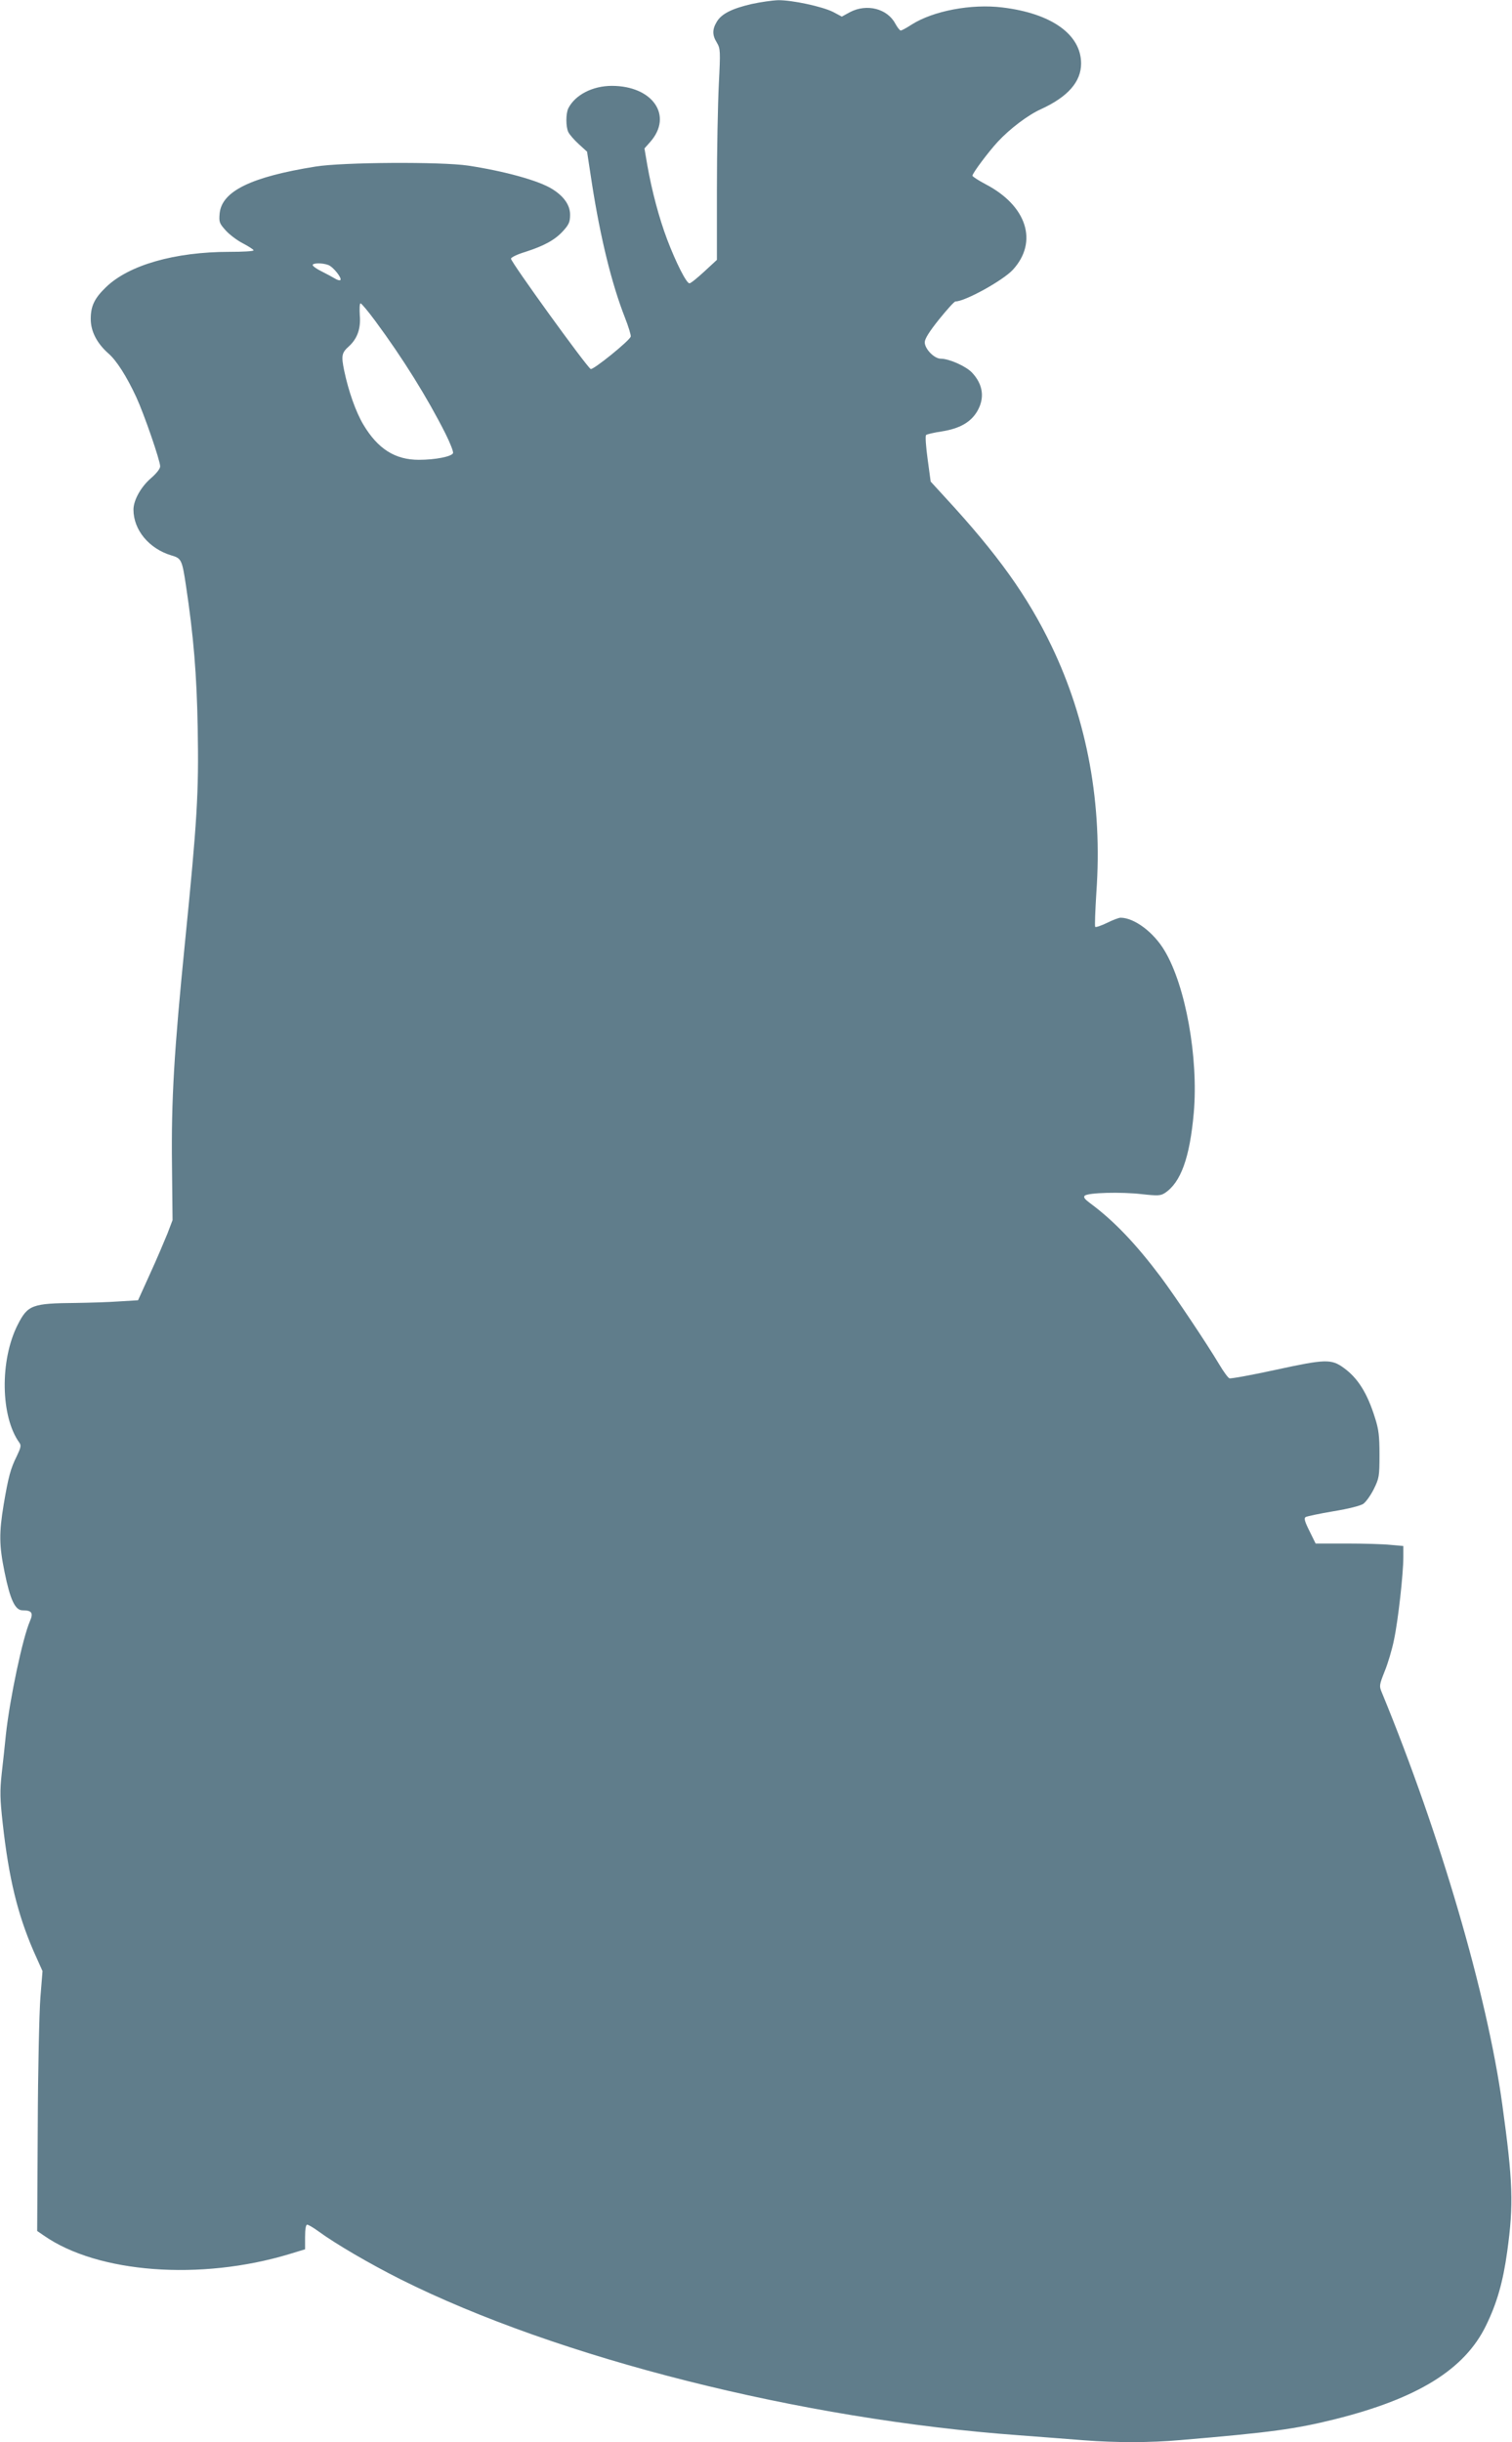
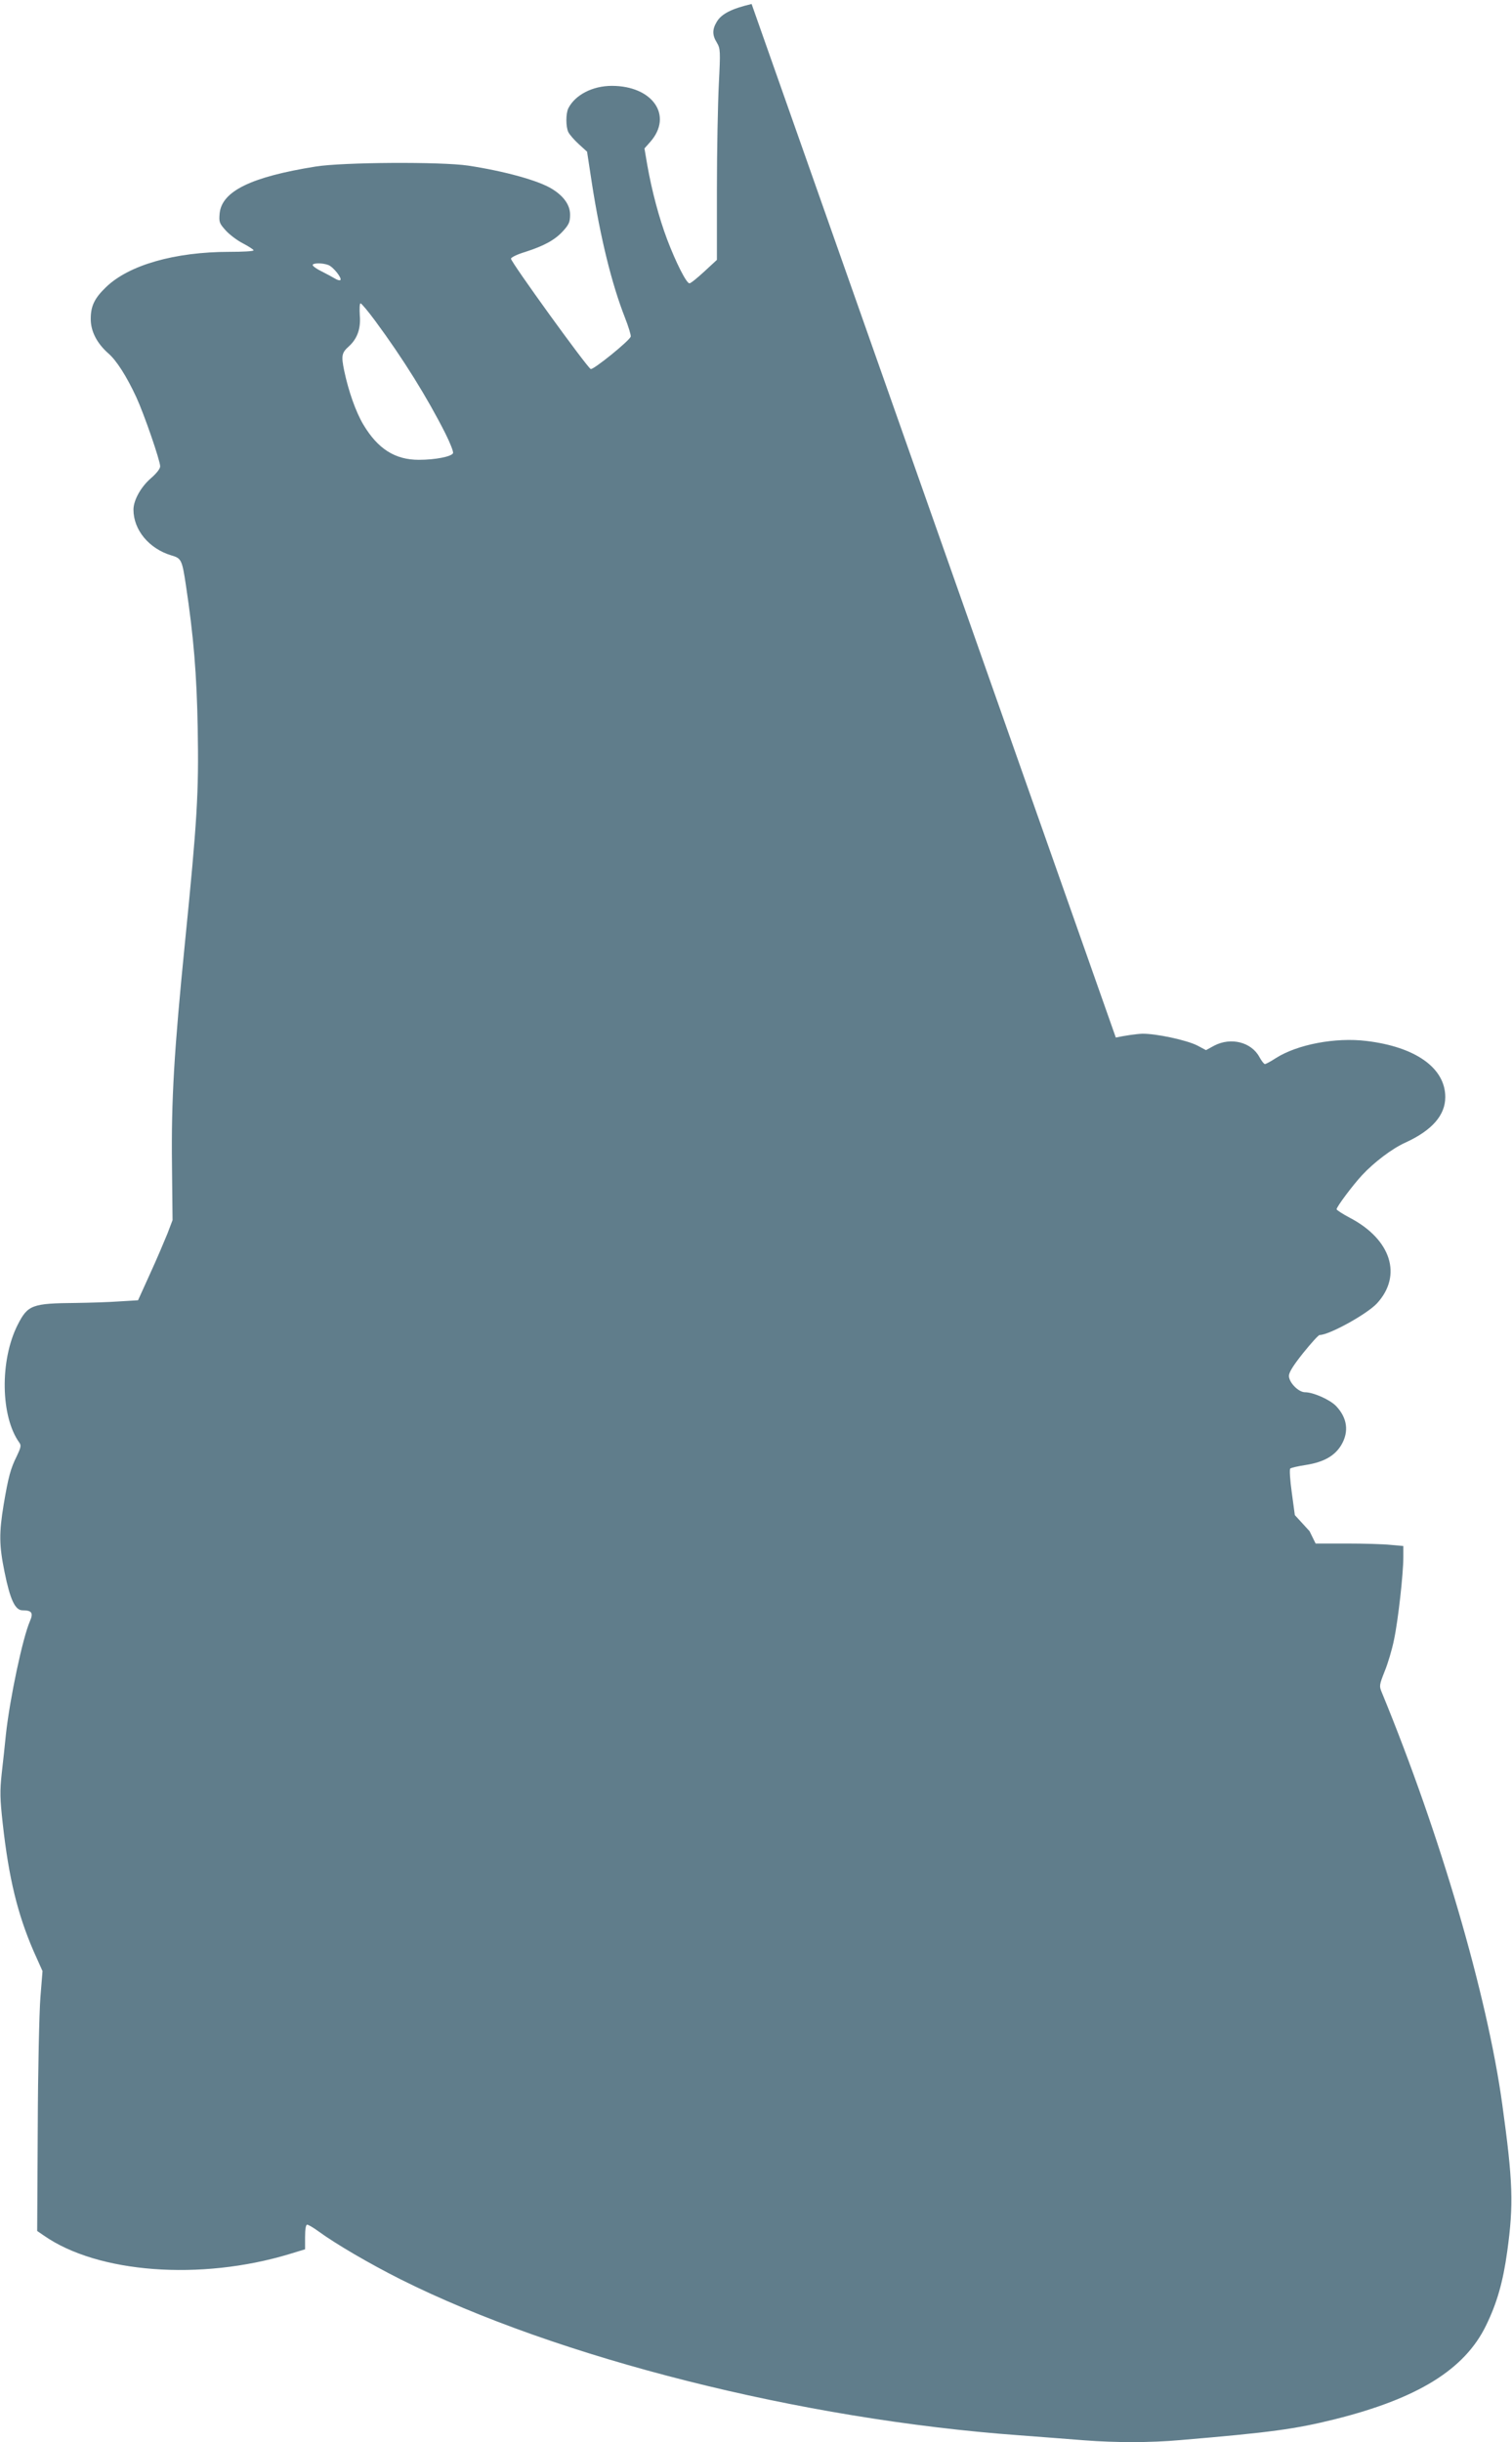
<svg xmlns="http://www.w3.org/2000/svg" version="1.0" width="793pt" height="1280pt" viewBox="0 0 793 1280" preserveAspectRatio="xMidYMid meet">
  <g transform="translate(0,1280) scale(0.1,-0.1)" fill="#607d8b" stroke="none">
-     <path d="M3942 12779 c-103 -24 -157 -51 -182 -92 -25 -41 -25 -71 0 -111 18 -31 19 -42 10 -217 -5 -101 -10 -350 -10 -552 l0 -369 -66 -61 c-37 -34 -71 -62 -78 -62 -16 0 -71 109 -117 230 -43 114 -80 254 -104 389 l-15 88 31 35 c120 137 12 293 -202 293 -101 0 -192 -47 -228 -117 -14 -28 -14 -98 0 -126 6 -12 30 -40 54 -62 l44 -40 26 -170 c44 -281 103 -522 172 -698 19 -48 33 -94 31 -101 -5 -21 -198 -177 -210 -170 -24 15 -418 560 -418 578 0 7 33 23 73 35 103 33 158 64 200 110 31 34 37 48 37 86 0 50 -33 97 -95 135 -71 44 -249 93 -440 122 -141 21 -659 18 -800 -5 -338 -54 -491 -129 -503 -245 -4 -46 -2 -52 32 -90 20 -22 61 -53 91 -68 30 -16 55 -32 55 -36 0 -5 -57 -8 -126 -8 -287 0 -529 -69 -649 -186 -59 -57 -79 -98 -79 -164 -1 -65 32 -129 92 -182 43 -37 96 -120 147 -230 41 -89 125 -332 125 -362 0 -13 -19 -37 -49 -63 -52 -45 -91 -115 -91 -164 0 -107 82 -205 199 -240 52 -15 56 -23 76 -156 40 -266 57 -465 62 -753 6 -336 -3 -483 -67 -1121 -57 -570 -72 -822 -68 -1164 l3 -290 -27 -71 c-16 -39 -56 -134 -91 -210 l-63 -139 -99 -6 c-55 -4 -156 -7 -225 -8 -232 -2 -254 -10 -307 -114 -95 -187 -90 -483 9 -619 10 -14 7 -26 -14 -70 -32 -64 -44 -107 -69 -255 -24 -147 -24 -212 5 -353 29 -143 55 -200 94 -200 49 0 58 -13 39 -57 -38 -87 -105 -403 -126 -593 -5 -52 -15 -144 -22 -205 -10 -93 -9 -133 5 -260 32 -289 78 -477 162 -671 l47 -105 -11 -137 c-6 -75 -13 -382 -14 -681 l-3 -544 35 -24 c282 -197 821 -238 1288 -97 l82 25 0 64 c0 41 4 65 11 65 6 0 32 -15 58 -34 93 -68 270 -171 431 -252 825 -413 2101 -735 3247 -818 114 -9 267 -20 338 -26 168 -13 348 -13 505 1 476 40 604 58 810 109 436 109 681 261 793 490 58 118 90 230 112 390 34 246 30 366 -26 770 -79 573 -326 1417 -632 2160 -14 33 -13 39 15 110 17 41 39 115 49 165 22 103 49 347 49 433 l0 59 -67 6 c-38 4 -141 7 -231 7 l-162 0 -32 65 c-26 52 -30 68 -20 74 8 4 73 18 145 30 80 13 142 29 157 39 14 10 39 45 55 77 28 57 30 67 30 180 0 98 -4 134 -24 195 -40 128 -89 207 -164 261 -65 47 -96 46 -354 -10 -128 -28 -239 -48 -245 -45 -7 2 -31 35 -53 72 -63 106 -231 357 -307 459 -131 174 -245 294 -371 387 -28 21 -36 31 -28 39 16 16 190 21 301 8 83 -9 97 -8 119 6 84 55 131 185 152 421 25 288 -43 666 -153 849 -58 98 -160 173 -231 173 -9 0 -41 -12 -71 -27 -31 -15 -58 -24 -62 -21 -3 4 0 84 6 180 33 462 -47 901 -235 1292 -126 262 -282 480 -557 778 l-77 84 -16 118 c-9 65 -13 122 -8 126 4 4 42 13 83 19 94 15 151 48 185 105 41 70 31 142 -28 204 -32 33 -119 72 -163 72 -34 0 -84 51 -84 86 0 18 23 55 75 120 42 52 80 94 86 94 50 0 248 109 301 166 134 146 74 335 -142 448 -38 20 -70 41 -70 45 0 13 84 125 133 178 63 68 159 141 229 172 139 64 208 143 208 238 0 152 -155 263 -413 294 -163 20 -363 -18 -476 -90 -26 -17 -52 -31 -57 -31 -5 0 -18 17 -29 37 -42 78 -149 105 -236 60 l-44 -24 -45 24 c-57 29 -217 63 -289 62 -31 -1 -93 -10 -139 -20z m-2220 -1368 c26 -10 73 -69 63 -79 -3 -3 -16 0 -28 8 -12 7 -43 24 -69 37 -27 13 -48 28 -48 34 0 11 51 12 82 0z m246 -293 c147 -199 273 -402 368 -590 25 -50 43 -96 40 -103 -7 -18 -93 -35 -179 -35 -125 0 -215 57 -291 184 -39 65 -78 174 -101 284 -16 78 -13 93 25 127 44 40 63 93 57 162 -2 35 -1 63 4 63 5 0 40 -42 77 -92z" />
+     <path d="M3942 12779 c-103 -24 -157 -51 -182 -92 -25 -41 -25 -71 0 -111 18 -31 19 -42 10 -217 -5 -101 -10 -350 -10 -552 l0 -369 -66 -61 c-37 -34 -71 -62 -78 -62 -16 0 -71 109 -117 230 -43 114 -80 254 -104 389 l-15 88 31 35 c120 137 12 293 -202 293 -101 0 -192 -47 -228 -117 -14 -28 -14 -98 0 -126 6 -12 30 -40 54 -62 l44 -40 26 -170 c44 -281 103 -522 172 -698 19 -48 33 -94 31 -101 -5 -21 -198 -177 -210 -170 -24 15 -418 560 -418 578 0 7 33 23 73 35 103 33 158 64 200 110 31 34 37 48 37 86 0 50 -33 97 -95 135 -71 44 -249 93 -440 122 -141 21 -659 18 -800 -5 -338 -54 -491 -129 -503 -245 -4 -46 -2 -52 32 -90 20 -22 61 -53 91 -68 30 -16 55 -32 55 -36 0 -5 -57 -8 -126 -8 -287 0 -529 -69 -649 -186 -59 -57 -79 -98 -79 -164 -1 -65 32 -129 92 -182 43 -37 96 -120 147 -230 41 -89 125 -332 125 -362 0 -13 -19 -37 -49 -63 -52 -45 -91 -115 -91 -164 0 -107 82 -205 199 -240 52 -15 56 -23 76 -156 40 -266 57 -465 62 -753 6 -336 -3 -483 -67 -1121 -57 -570 -72 -822 -68 -1164 l3 -290 -27 -71 c-16 -39 -56 -134 -91 -210 l-63 -139 -99 -6 c-55 -4 -156 -7 -225 -8 -232 -2 -254 -10 -307 -114 -95 -187 -90 -483 9 -619 10 -14 7 -26 -14 -70 -32 -64 -44 -107 -69 -255 -24 -147 -24 -212 5 -353 29 -143 55 -200 94 -200 49 0 58 -13 39 -57 -38 -87 -105 -403 -126 -593 -5 -52 -15 -144 -22 -205 -10 -93 -9 -133 5 -260 32 -289 78 -477 162 -671 l47 -105 -11 -137 c-6 -75 -13 -382 -14 -681 l-3 -544 35 -24 c282 -197 821 -238 1288 -97 l82 25 0 64 c0 41 4 65 11 65 6 0 32 -15 58 -34 93 -68 270 -171 431 -252 825 -413 2101 -735 3247 -818 114 -9 267 -20 338 -26 168 -13 348 -13 505 1 476 40 604 58 810 109 436 109 681 261 793 490 58 118 90 230 112 390 34 246 30 366 -26 770 -79 573 -326 1417 -632 2160 -14 33 -13 39 15 110 17 41 39 115 49 165 22 103 49 347 49 433 l0 59 -67 6 c-38 4 -141 7 -231 7 l-162 0 -32 65 l-77 84 -16 118 c-9 65 -13 122 -8 126 4 4 42 13 83 19 94 15 151 48 185 105 41 70 31 142 -28 204 -32 33 -119 72 -163 72 -34 0 -84 51 -84 86 0 18 23 55 75 120 42 52 80 94 86 94 50 0 248 109 301 166 134 146 74 335 -142 448 -38 20 -70 41 -70 45 0 13 84 125 133 178 63 68 159 141 229 172 139 64 208 143 208 238 0 152 -155 263 -413 294 -163 20 -363 -18 -476 -90 -26 -17 -52 -31 -57 -31 -5 0 -18 17 -29 37 -42 78 -149 105 -236 60 l-44 -24 -45 24 c-57 29 -217 63 -289 62 -31 -1 -93 -10 -139 -20z m-2220 -1368 c26 -10 73 -69 63 -79 -3 -3 -16 0 -28 8 -12 7 -43 24 -69 37 -27 13 -48 28 -48 34 0 11 51 12 82 0z m246 -293 c147 -199 273 -402 368 -590 25 -50 43 -96 40 -103 -7 -18 -93 -35 -179 -35 -125 0 -215 57 -291 184 -39 65 -78 174 -101 284 -16 78 -13 93 25 127 44 40 63 93 57 162 -2 35 -1 63 4 63 5 0 40 -42 77 -92z" />
  </g>
</svg>